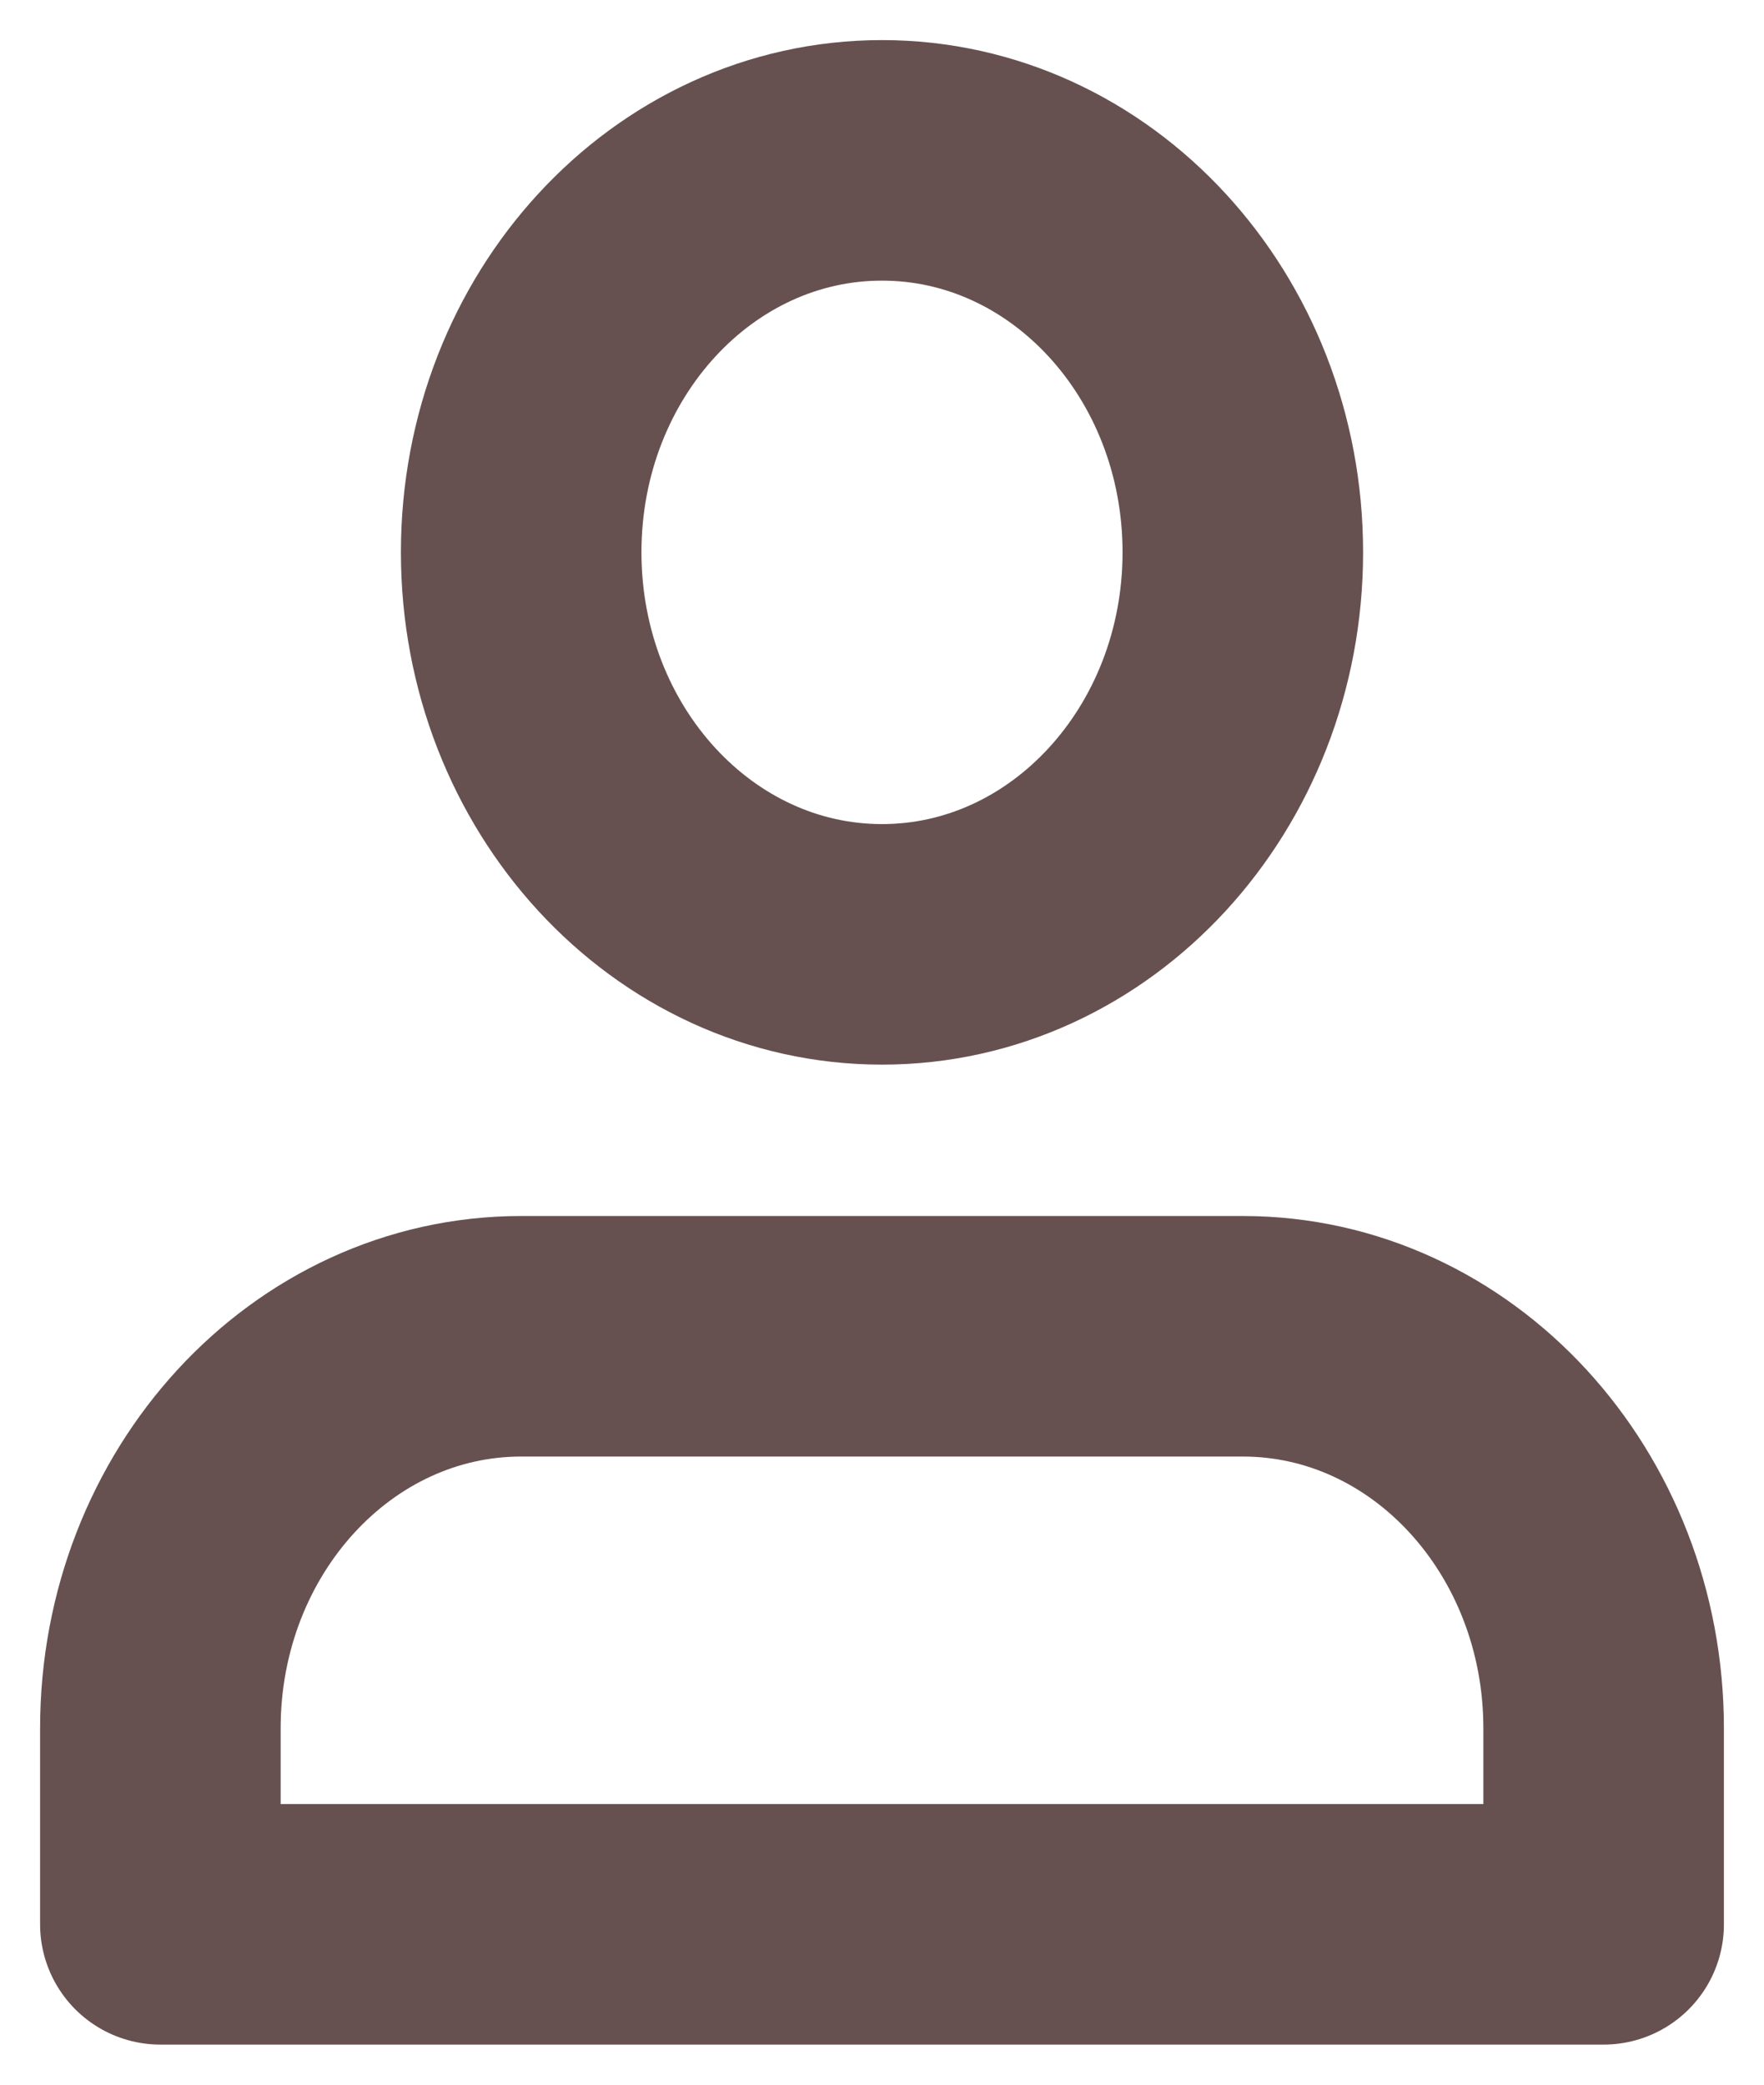
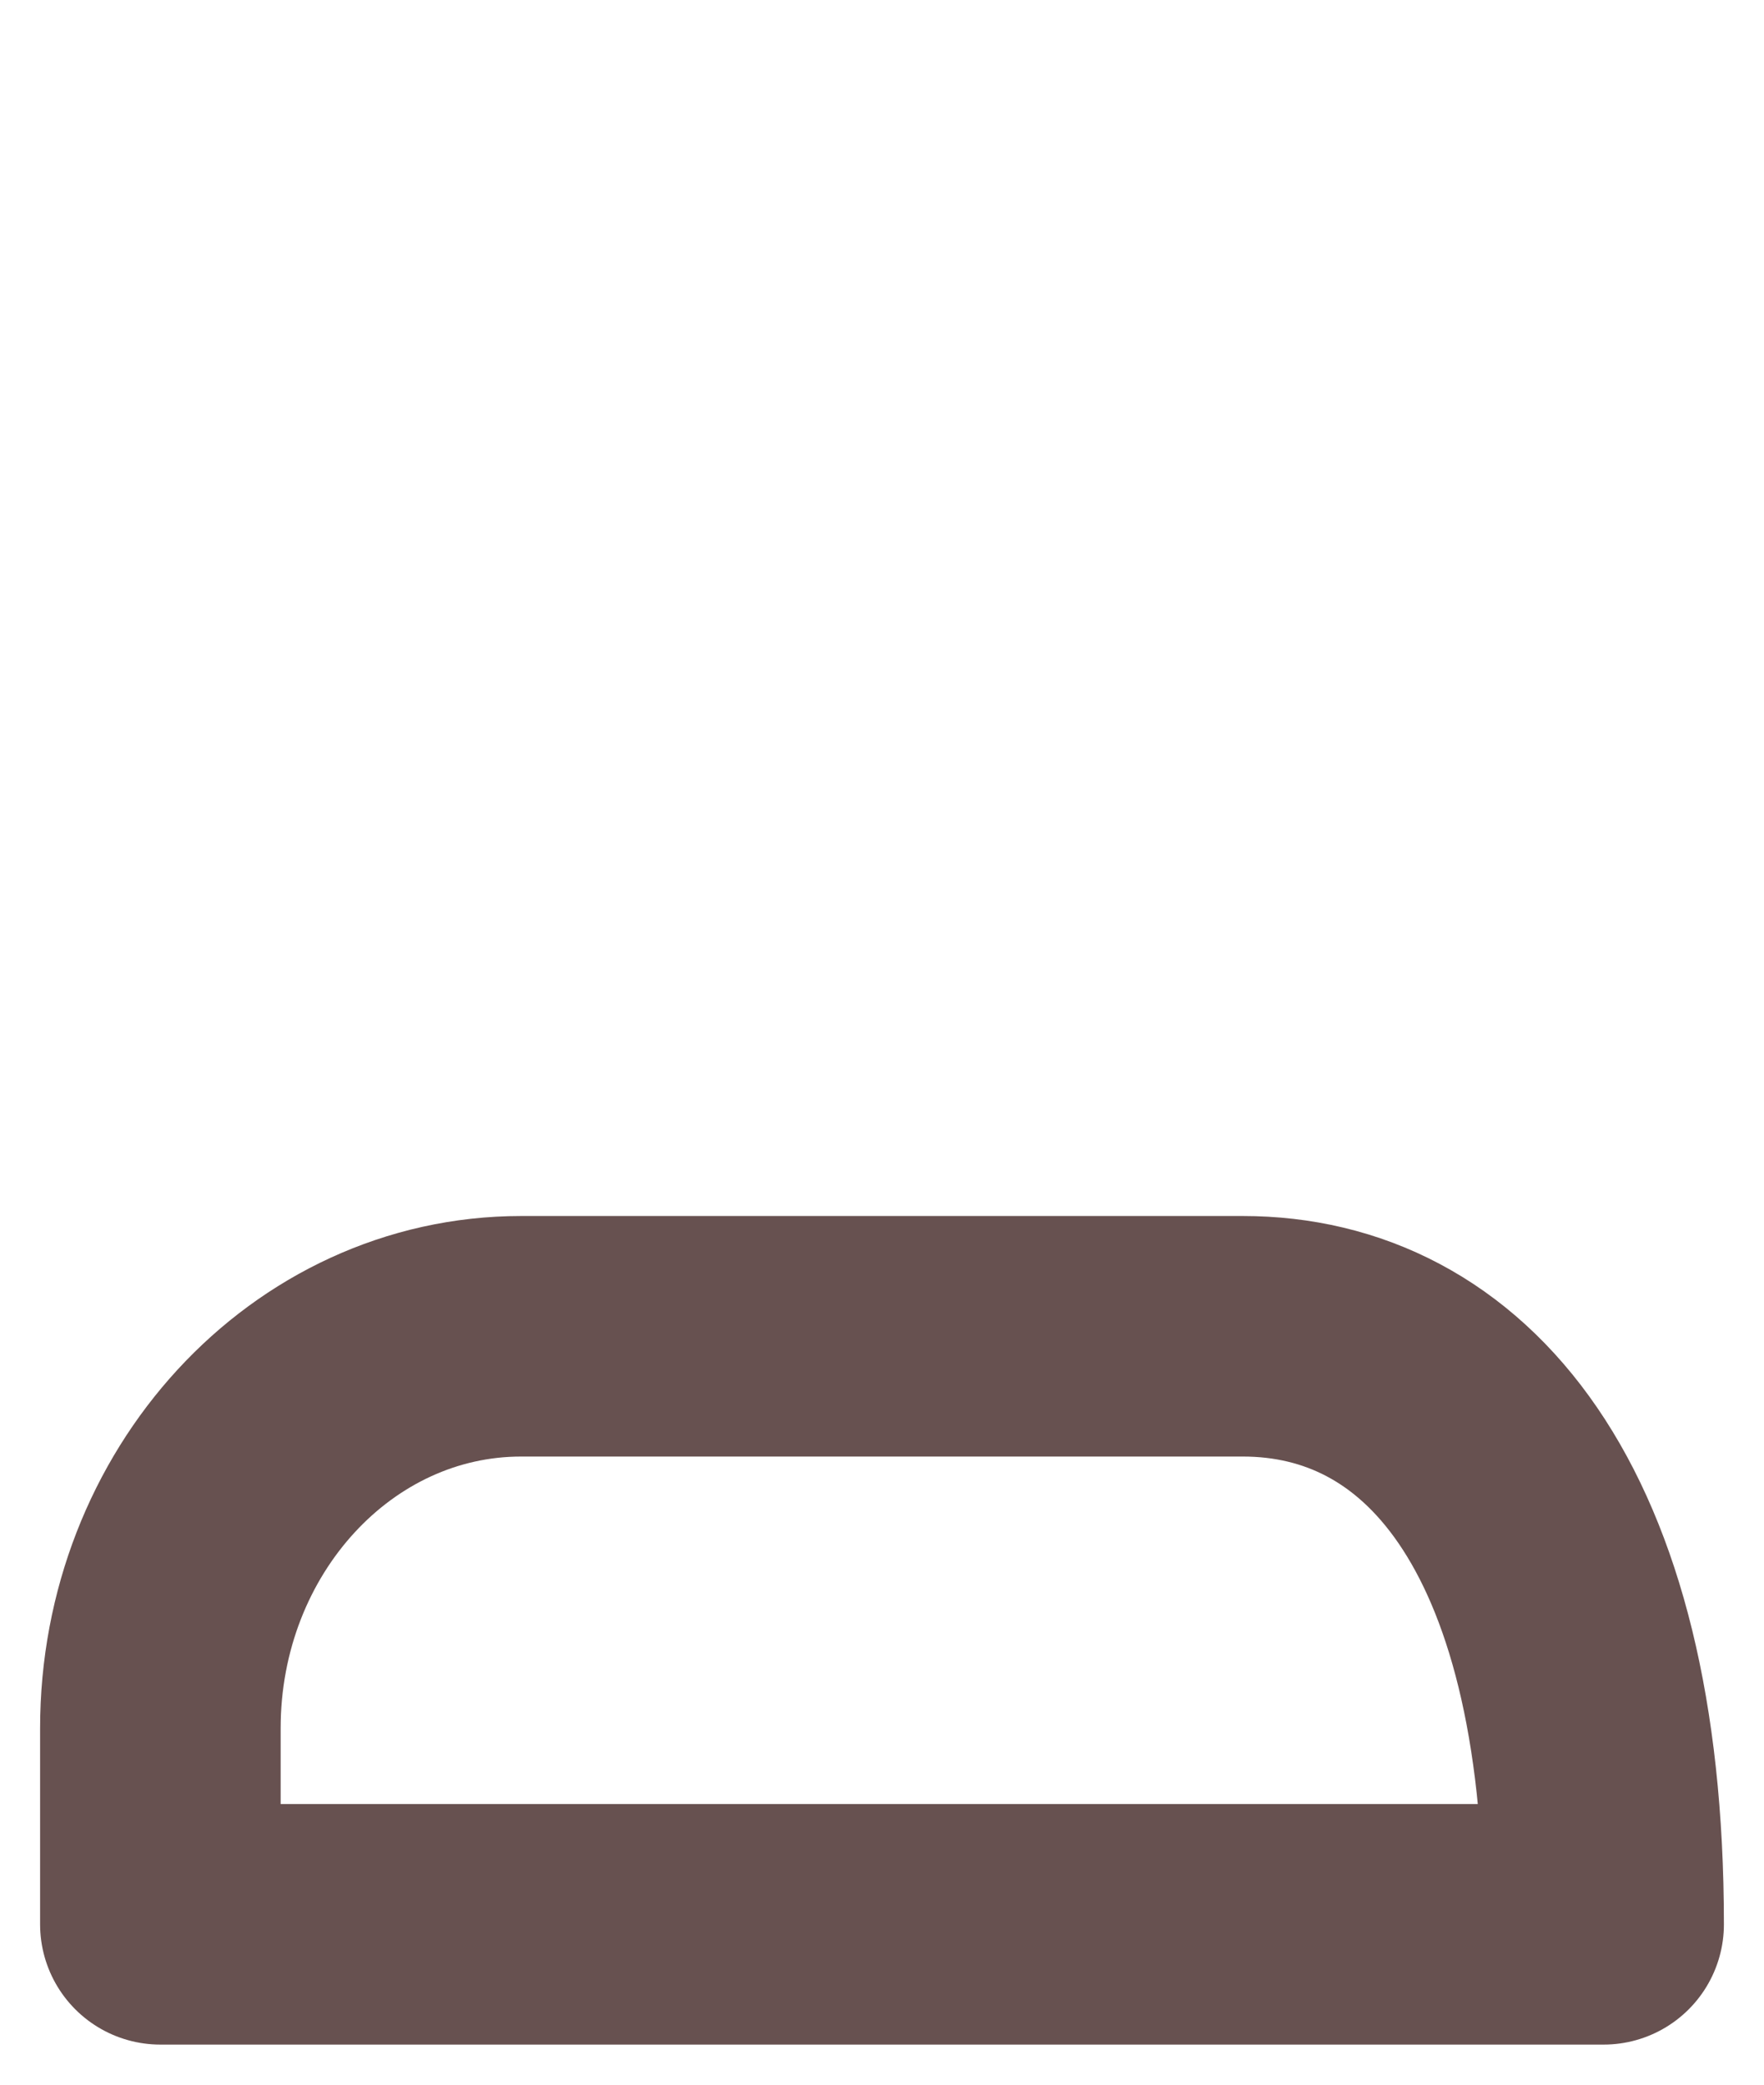
<svg xmlns="http://www.w3.org/2000/svg" width="11" height="13" viewBox="0 0 11 13" fill="none">
-   <path d="M7.75 8.333H3.25C2.007 8.333 1 9.428 1 10.778V12H10V10.778C10 9.428 8.993 8.333 7.75 8.333Z" stroke="#412625" stroke-opacity="0.8" stroke-width="1.5" stroke-linecap="round" stroke-linejoin="round" />
-   <path d="M5.5 5.889C6.743 5.889 7.75 4.794 7.75 3.444C7.75 2.094 6.743 1 5.5 1C4.257 1 3.25 2.094 3.25 3.444C3.25 4.794 4.257 5.889 5.5 5.889Z" stroke="#412625" stroke-opacity="0.8" stroke-width="1.5" stroke-linecap="round" stroke-linejoin="round" />
+   <path d="M7.75 8.333H3.25C2.007 8.333 1 9.428 1 10.778V12H10C10 9.428 8.993 8.333 7.75 8.333Z" stroke="#412625" stroke-opacity="0.8" stroke-width="1.5" stroke-linecap="round" stroke-linejoin="round" />
</svg>